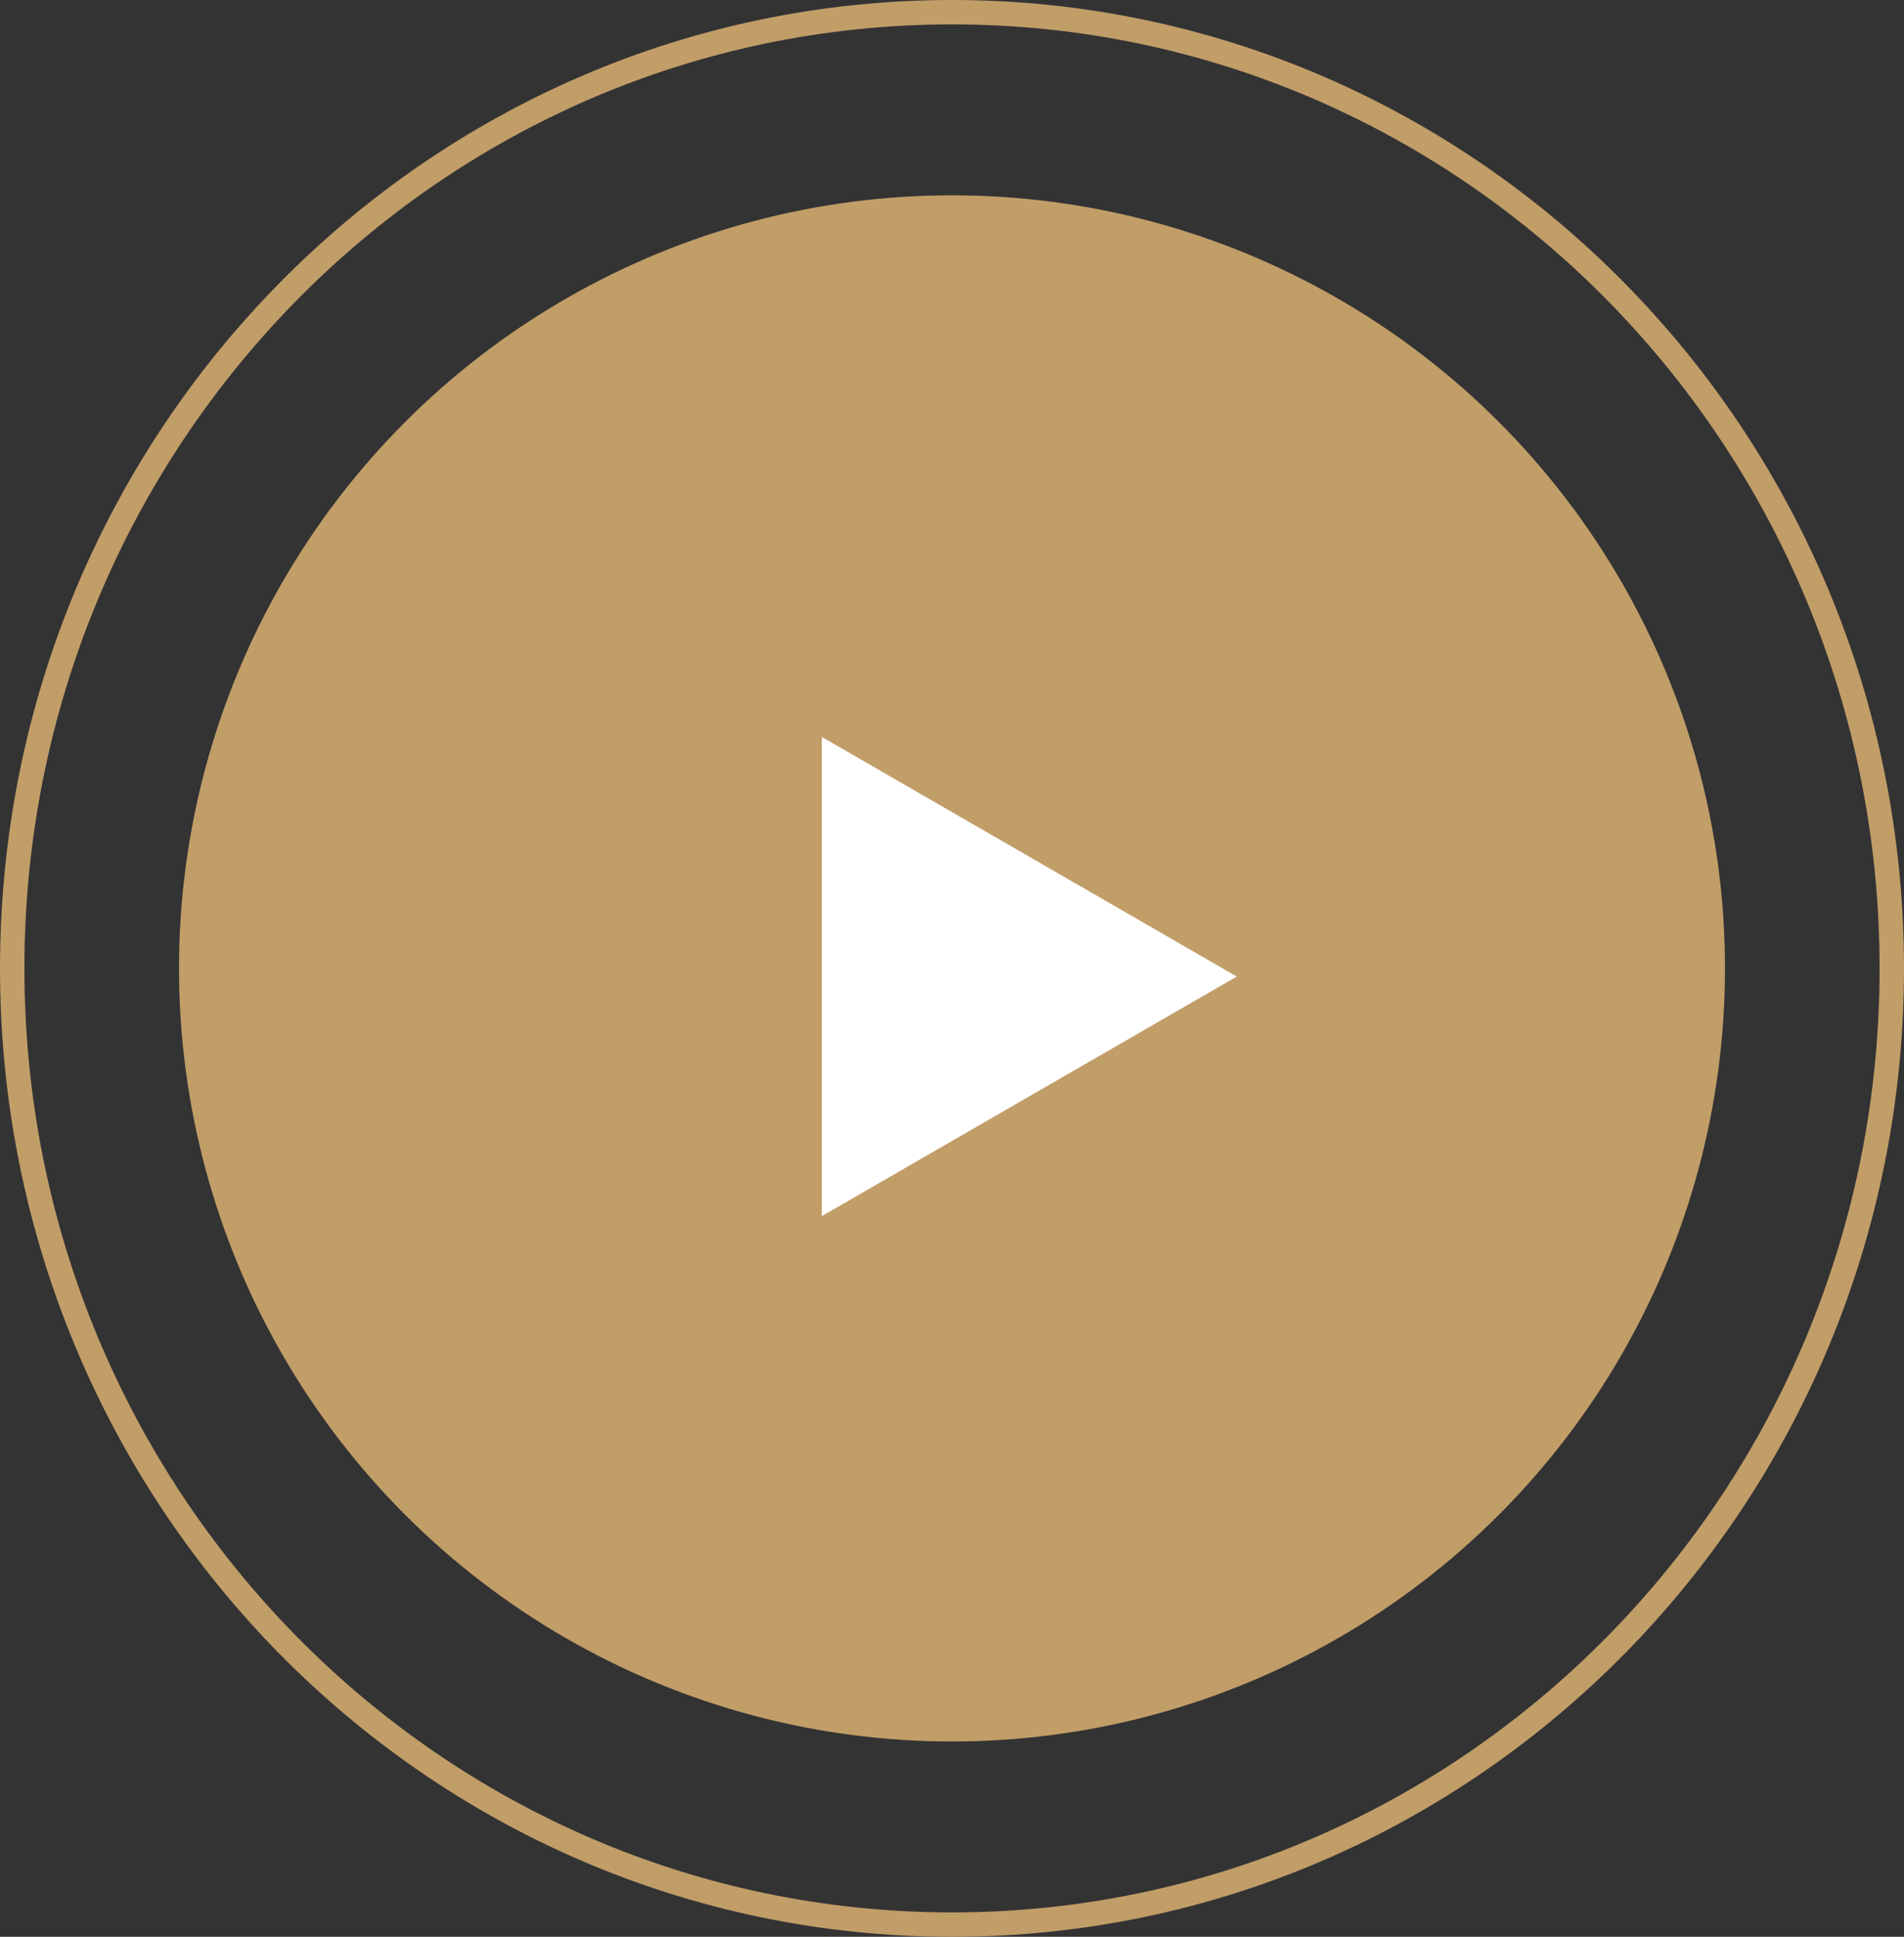
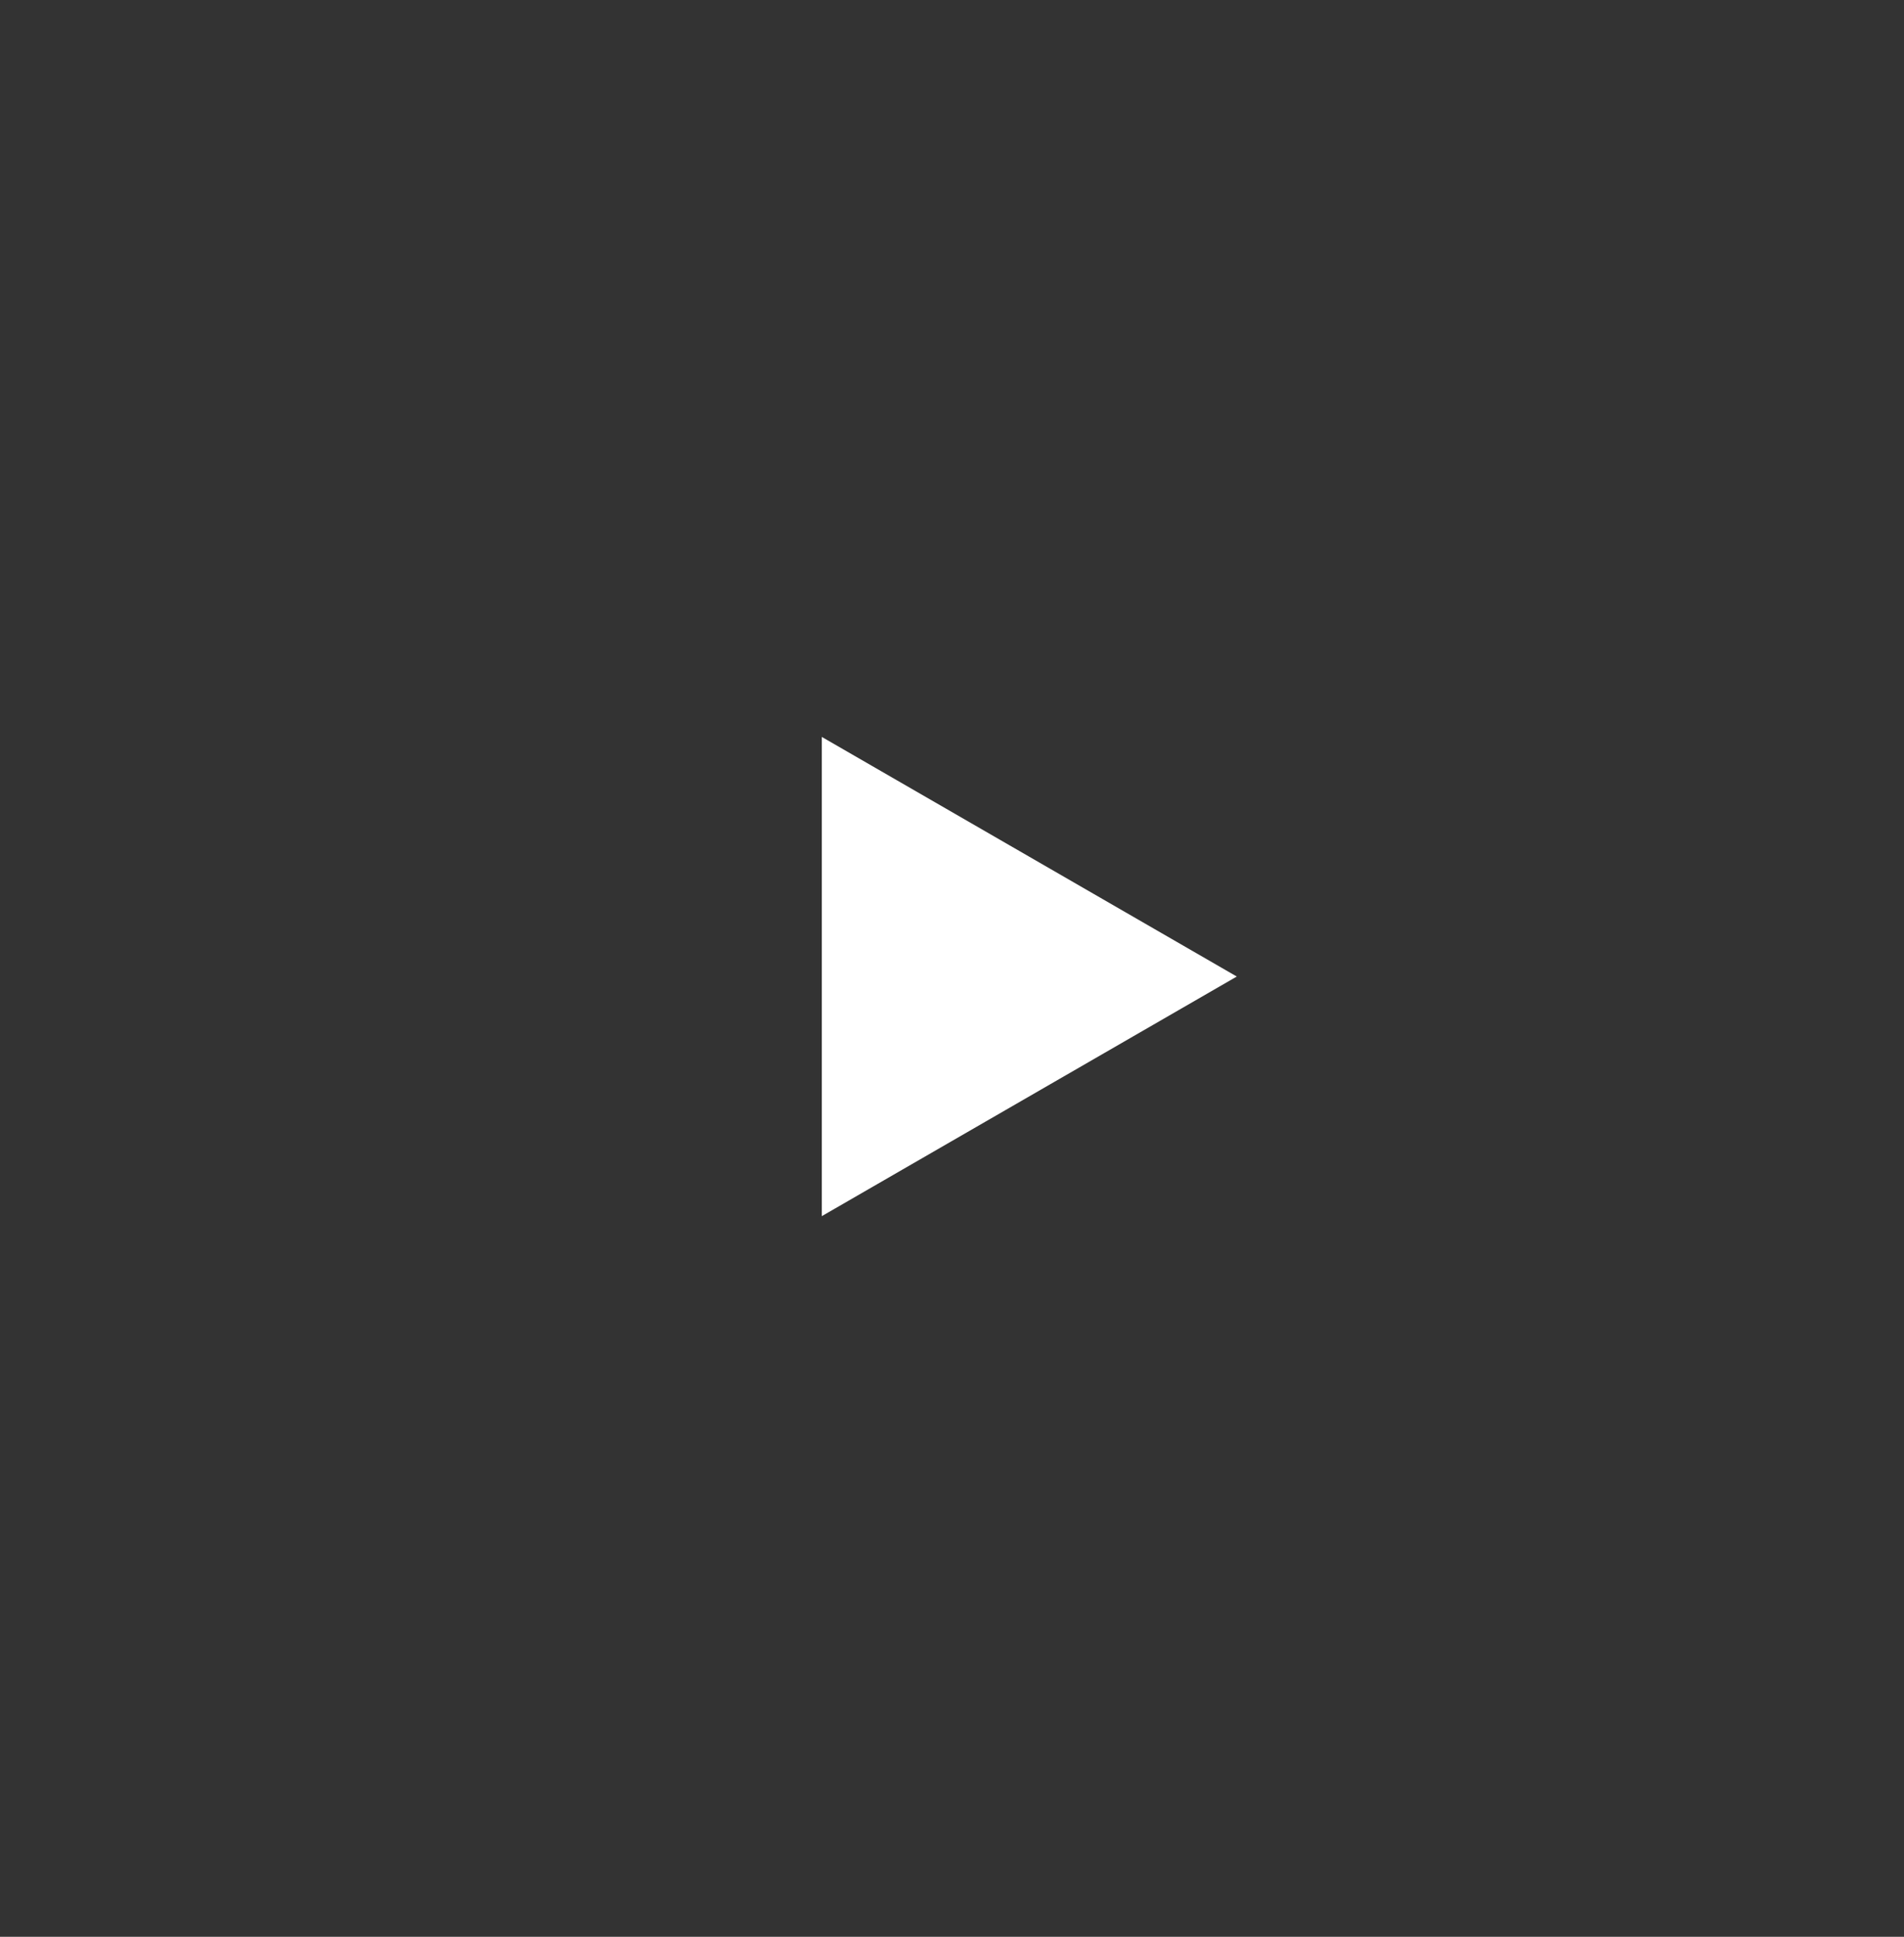
<svg xmlns="http://www.w3.org/2000/svg" width="117" height="119" viewBox="0 0 117 119" fill="none">
  <rect x="0" y="0" width="117" height="119" fill="#333333" stroke="none" />
-   <circle cx="58.5" cy="59.5" r="47.5" fill="#C19D68" />
-   <path d="M116.25 59.5C116.25 91.959 90.382 118.25 58.5 118.25C26.617 118.25 0.75 91.959 0.75 59.5C0.75 27.041 26.617 0.75 58.5 0.75C90.382 0.75 116.25 27.041 116.25 59.5Z" stroke="#C19D68" stroke-width="1.5" />
  <path d="M76 60L50.5 74.722L50.5 45.278L76 60Z" fill="white" />
</svg>